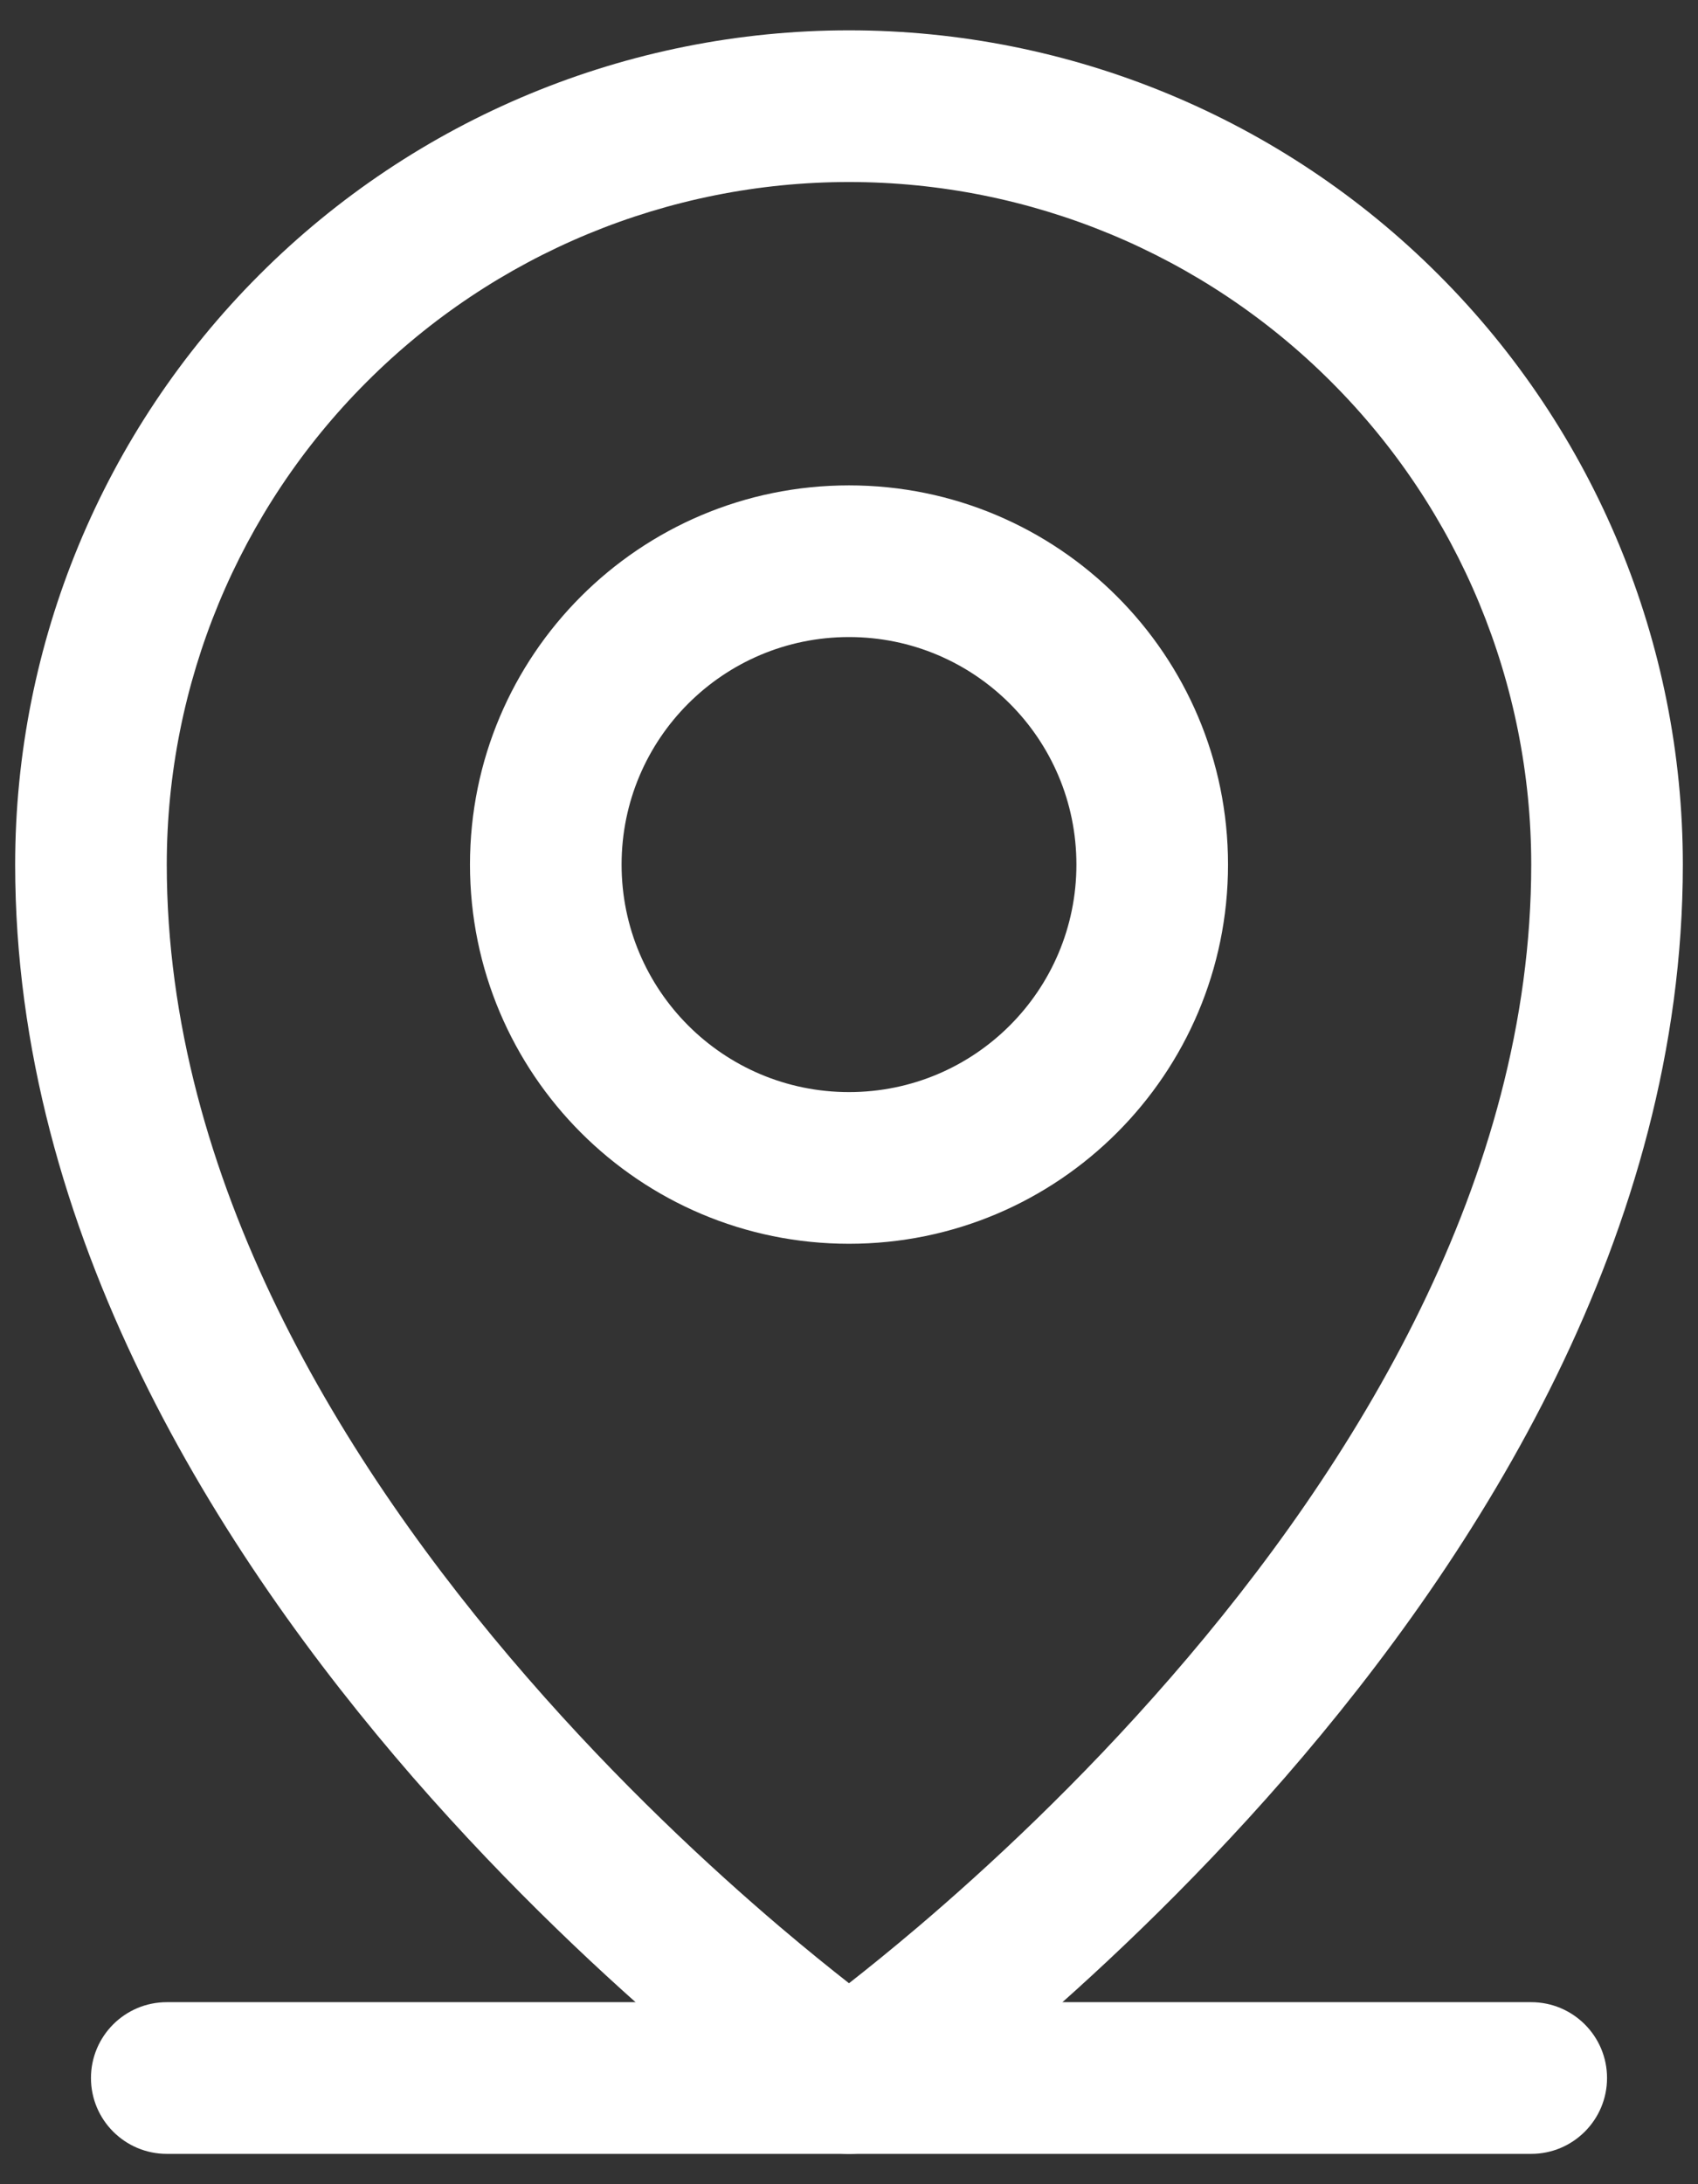
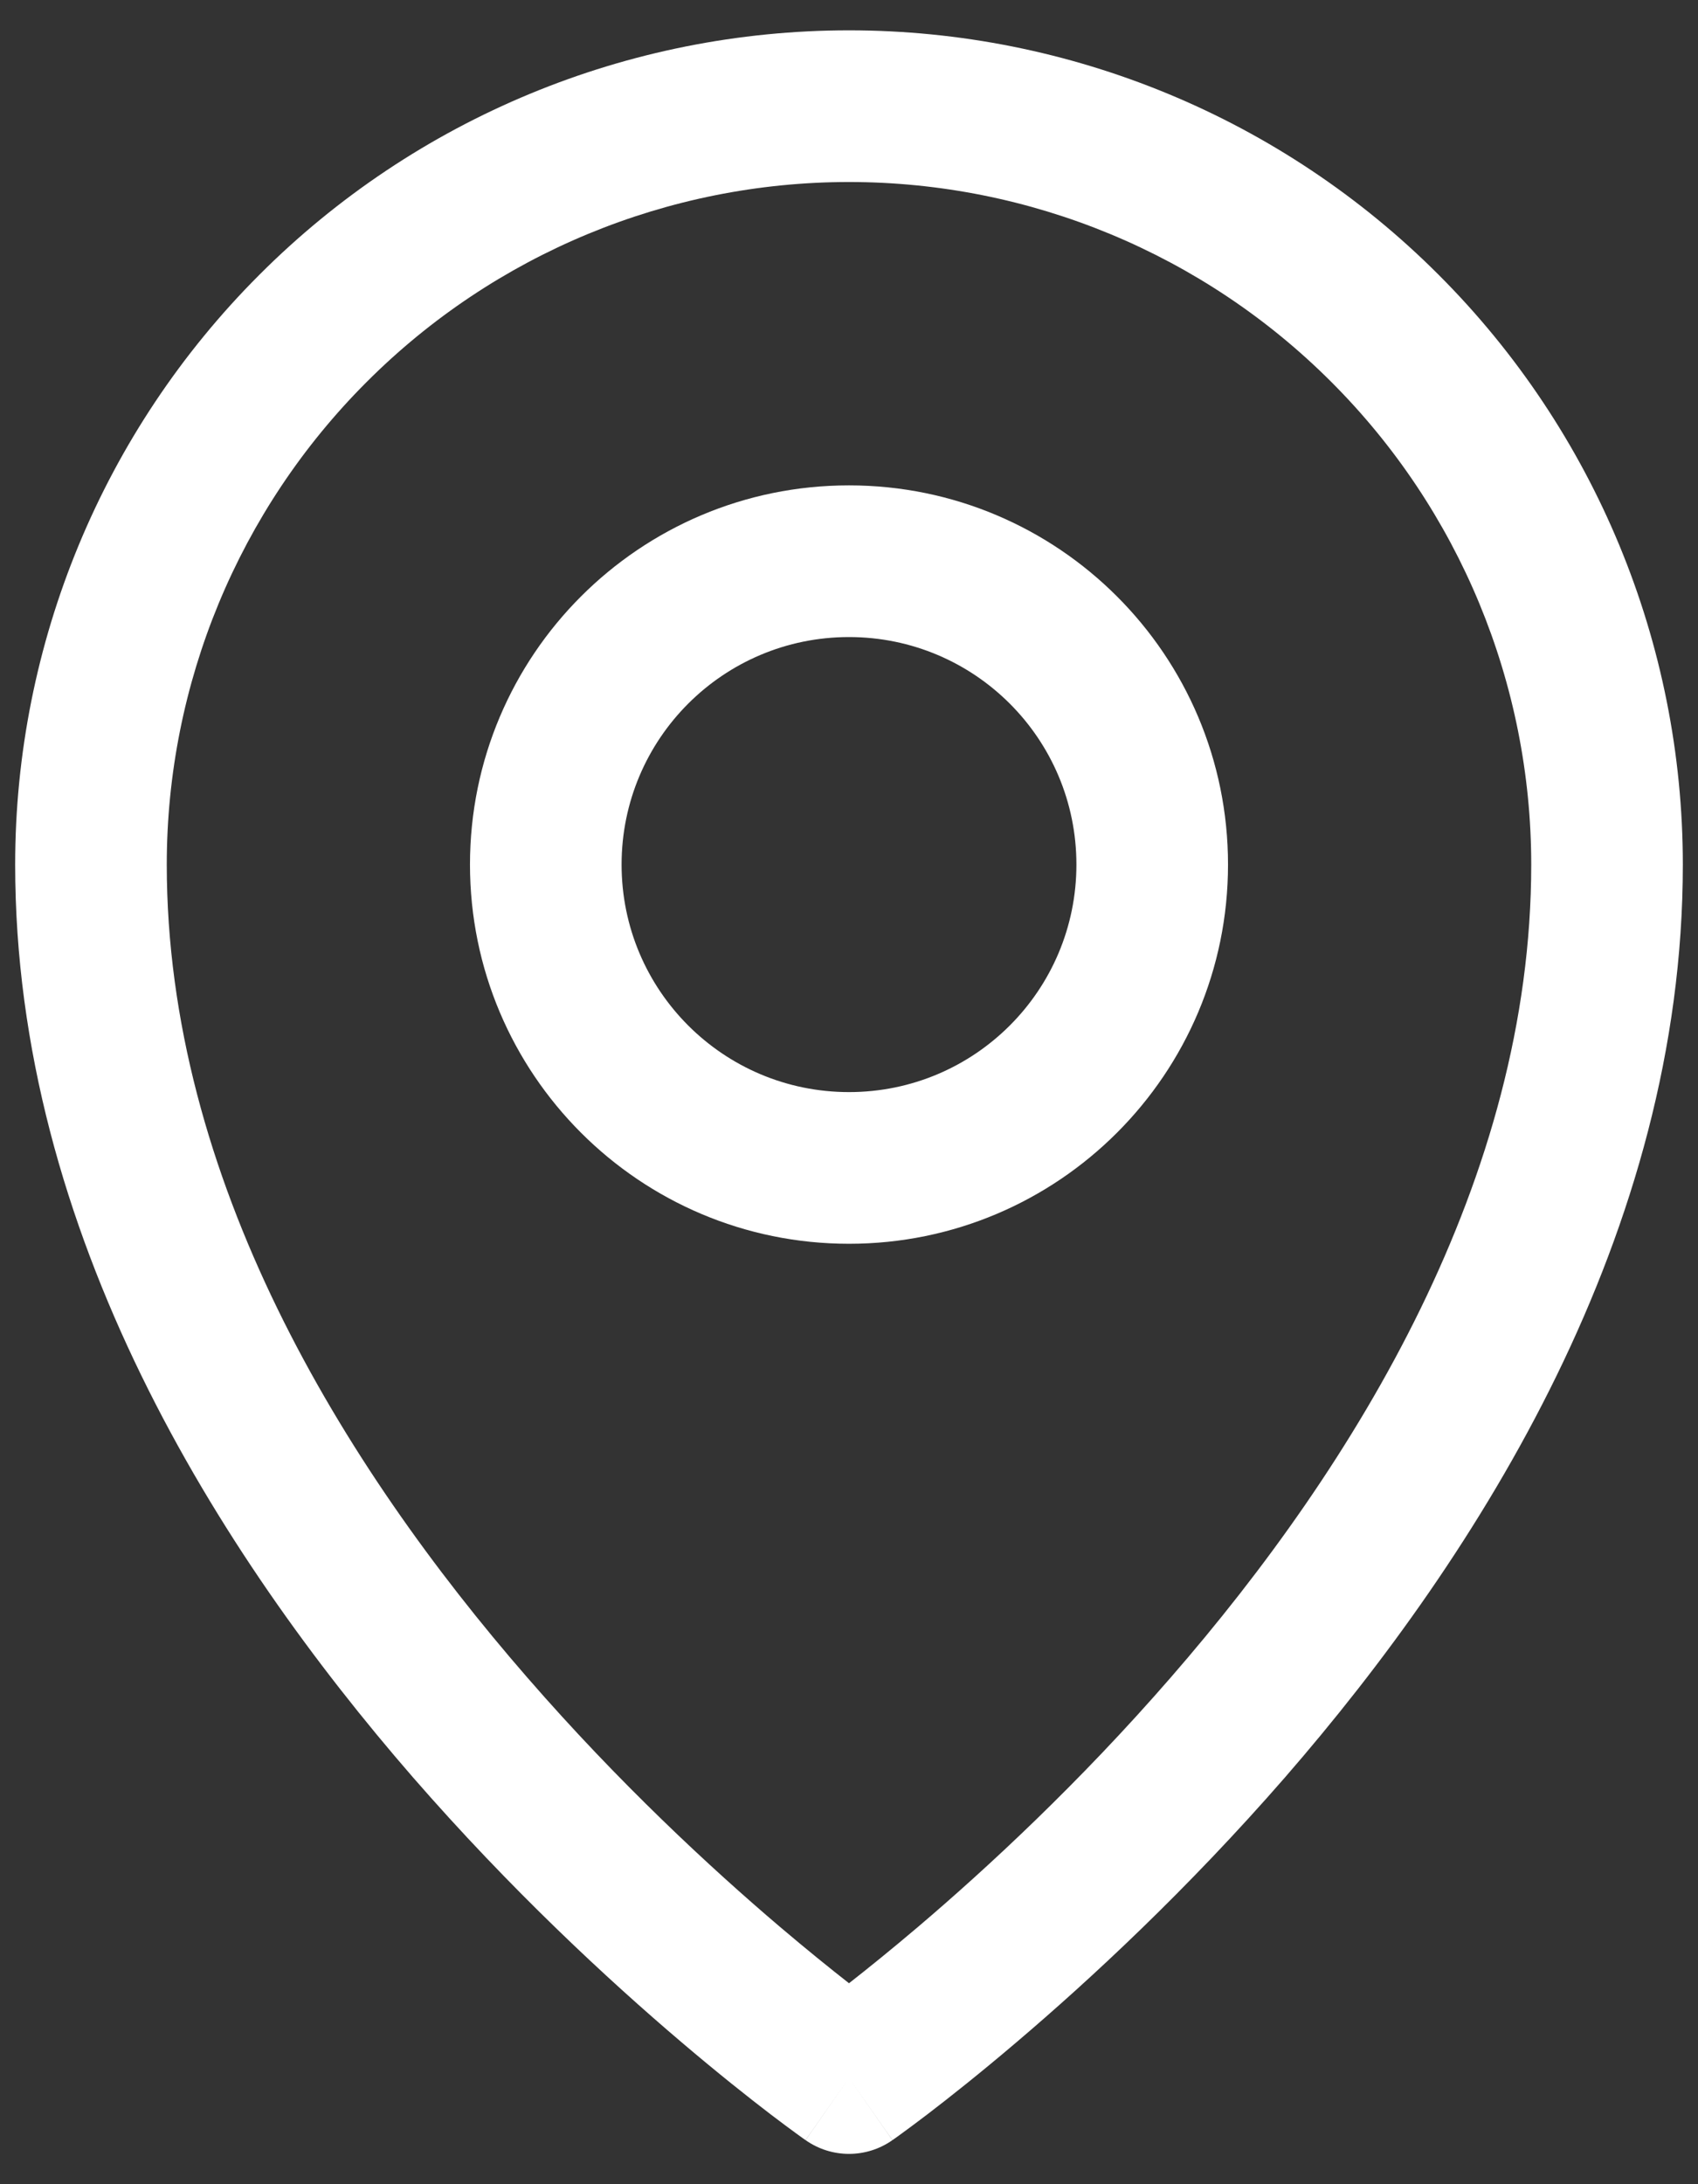
<svg xmlns="http://www.w3.org/2000/svg" width="14" height="18" viewBox="0 0 14 18" fill="none">
  <rect x="0" y="0" width="14" height="18" fill="#333333" stroke="none" />
-   <path fill-rule="evenodd" clip-rule="evenodd" d="M0.75 17.125C0.75 16.78 1.03 16.5 1.375 16.5H12.625C12.97 16.5 13.25 16.78 13.25 17.125C13.25 17.47 12.97 17.75 12.625 17.75H1.375C1.03 17.75 0.75 17.47 0.75 17.125Z" fill="white" />
  <path fill-rule="evenodd" clip-rule="evenodd" d="M7 5.25C5.964 5.25 5.125 6.089 5.125 7.125C5.125 8.161 5.964 9 7 9C8.036 9 8.875 8.161 8.875 7.125C8.875 6.089 8.036 5.25 7 5.25ZM3.875 7.125C3.875 5.399 5.274 4 7 4C8.726 4 10.125 5.399 10.125 7.125C10.125 8.851 8.726 10.25 7 10.25C5.274 10.25 3.875 8.851 3.875 7.125Z" fill="white" />
  <path fill-rule="evenodd" clip-rule="evenodd" d="M7 1.5C5.508 1.5 4.077 2.093 3.023 3.148C1.968 4.202 1.375 5.633 1.375 7.125C1.375 9.712 2.82 12.069 4.347 13.824C5.102 14.693 5.86 15.394 6.428 15.877C6.653 16.068 6.848 16.225 7 16.344C7.152 16.225 7.347 16.068 7.572 15.877C8.14 15.394 8.898 14.693 9.653 13.824C11.18 12.069 12.625 9.712 12.625 7.125C12.625 5.633 12.032 4.202 10.977 3.148C9.923 2.093 8.492 1.5 7 1.5ZM7 17.125C6.642 17.637 6.641 17.637 6.641 17.637L6.641 17.636L6.639 17.635L6.635 17.632L6.619 17.621C6.605 17.611 6.586 17.597 6.561 17.579C6.512 17.543 6.441 17.491 6.352 17.423C6.173 17.286 5.921 17.087 5.619 16.83C5.015 16.317 4.21 15.572 3.403 14.645C1.805 12.806 0.125 10.162 0.125 7.125C0.125 5.302 0.849 3.553 2.139 2.264C3.428 0.974 5.177 0.25 7 0.25C8.823 0.25 10.572 0.974 11.861 2.264C13.151 3.553 13.875 5.302 13.875 7.125C13.875 10.162 12.195 12.806 10.597 14.645C9.79 15.572 8.985 16.317 8.381 16.83C8.079 17.087 7.827 17.286 7.648 17.423C7.559 17.491 7.488 17.543 7.439 17.579C7.414 17.597 7.395 17.611 7.381 17.621L7.365 17.632L7.361 17.635L7.359 17.636L7.359 17.637C7.359 17.637 7.358 17.637 7 17.125ZM7 17.125L7.358 17.637C7.143 17.788 6.857 17.788 6.642 17.637L7 17.125Z" fill="white" />
</svg>